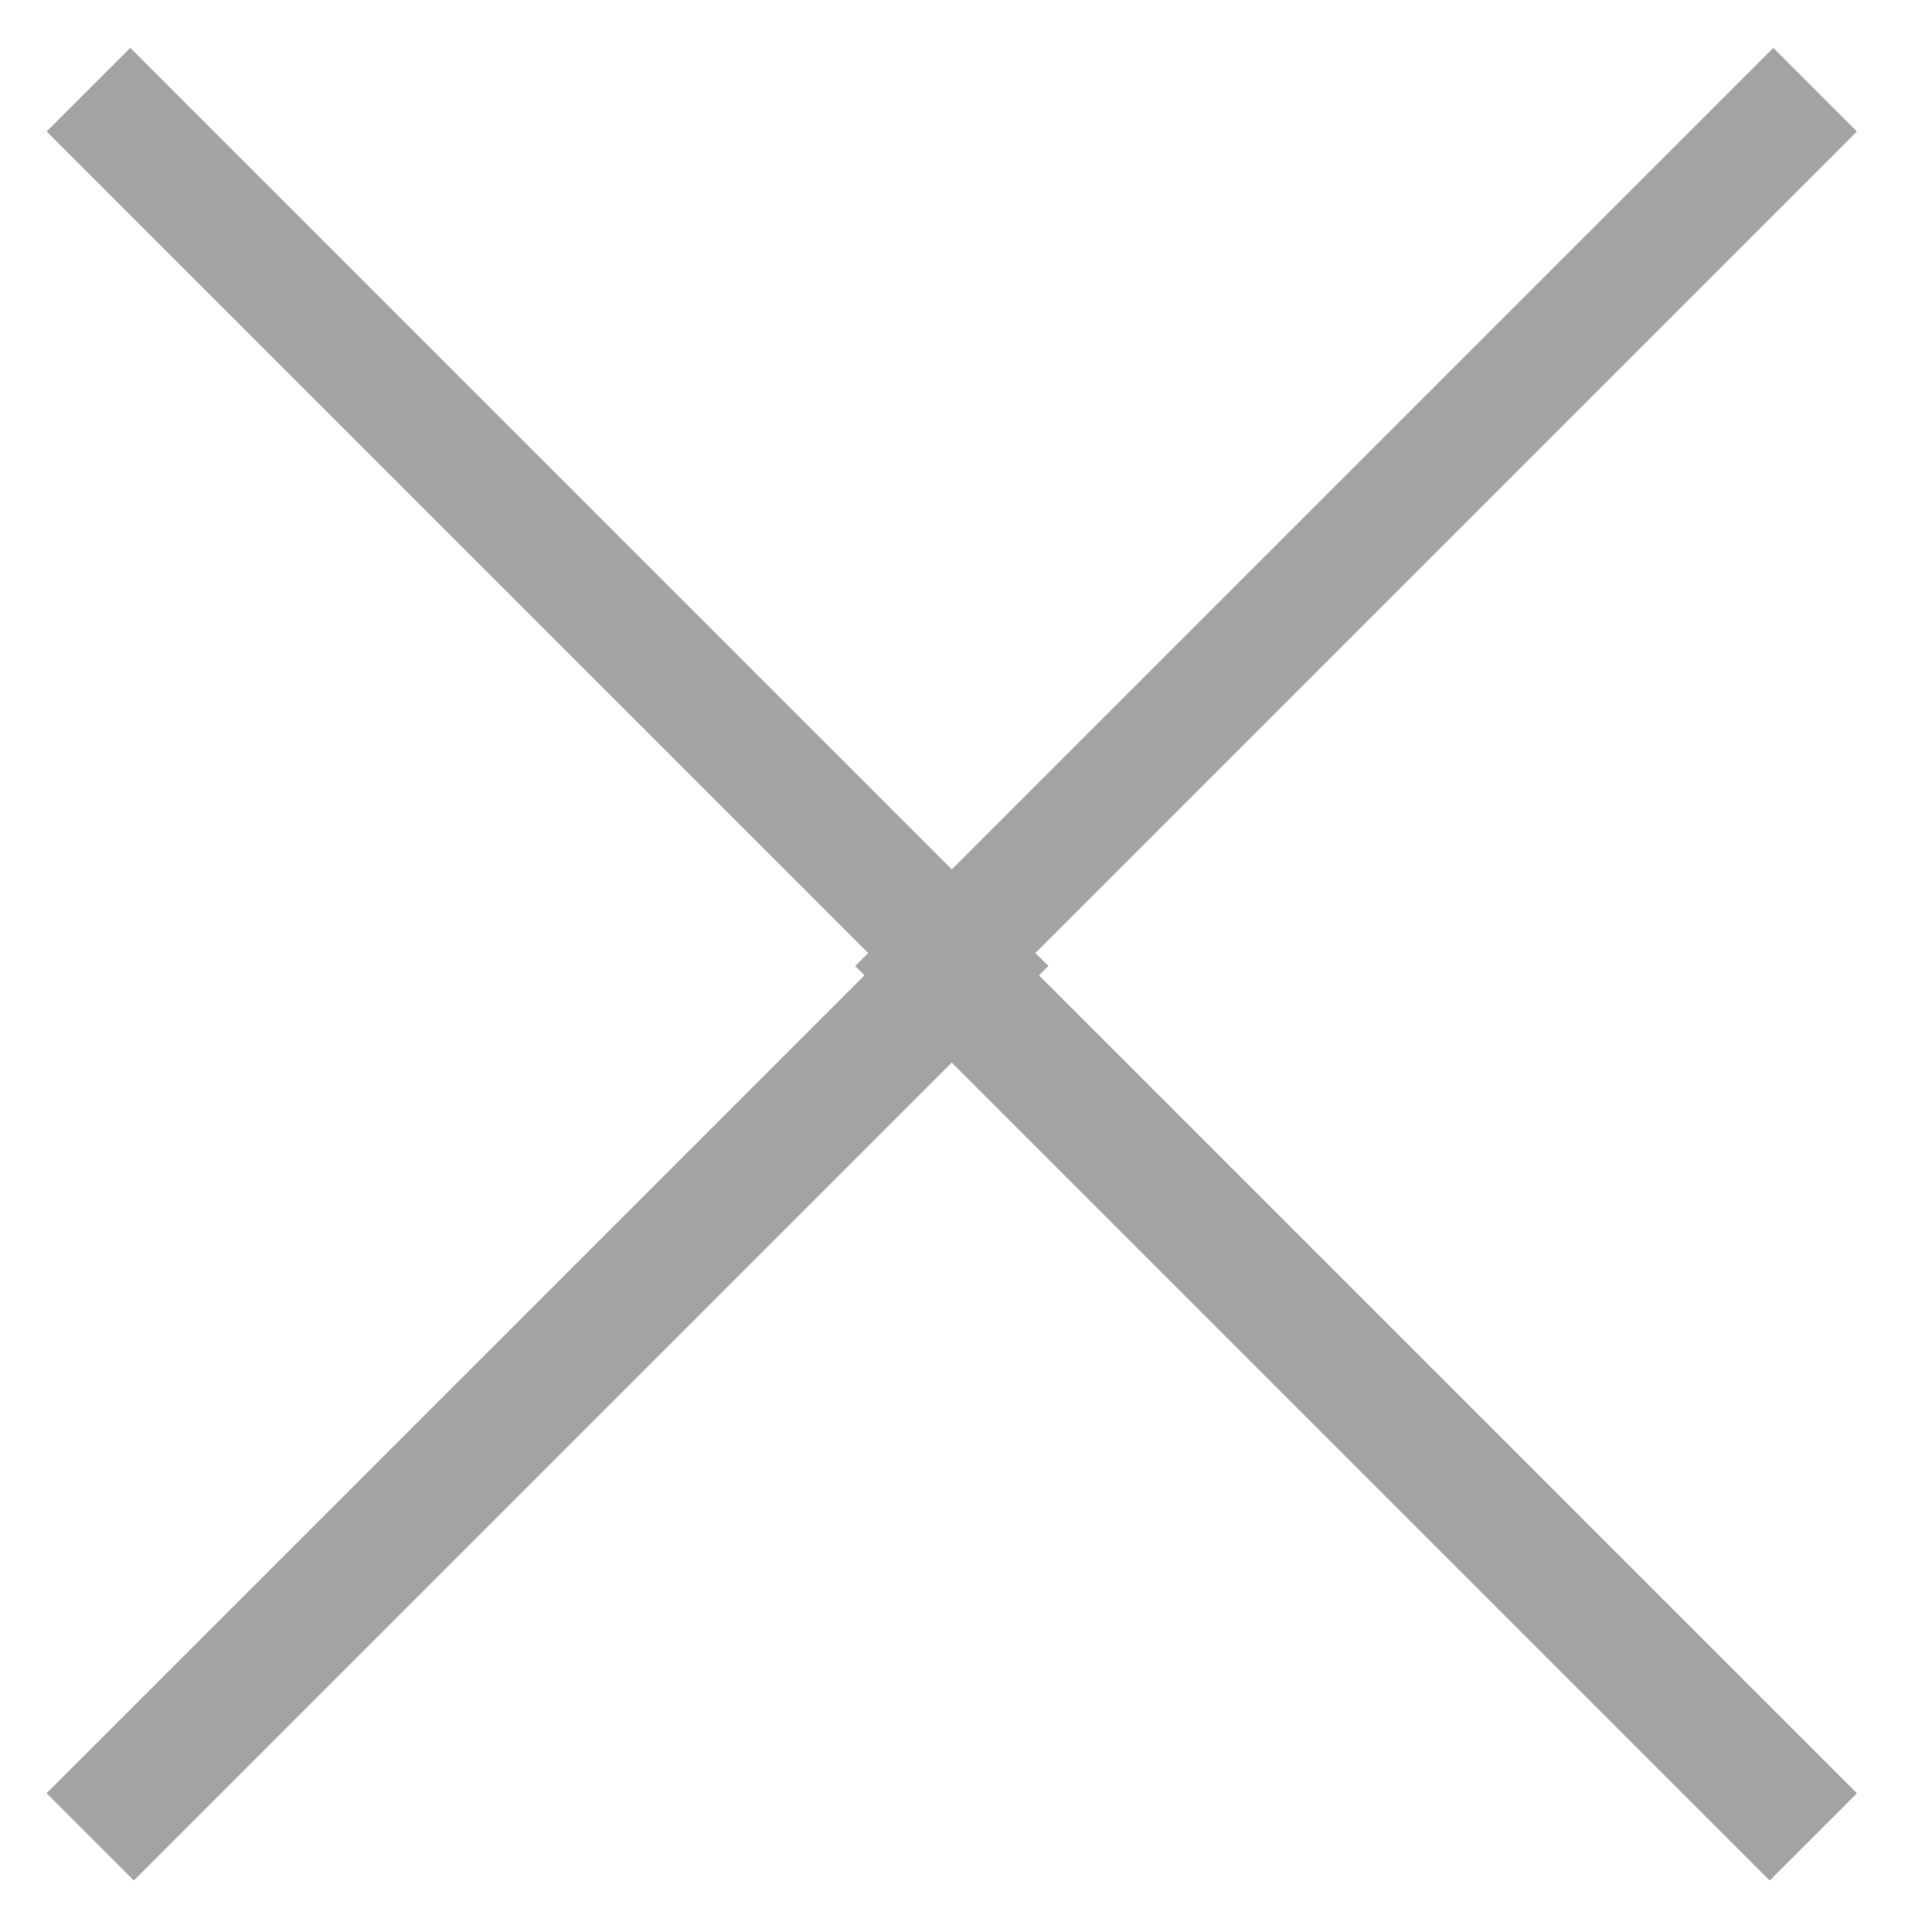
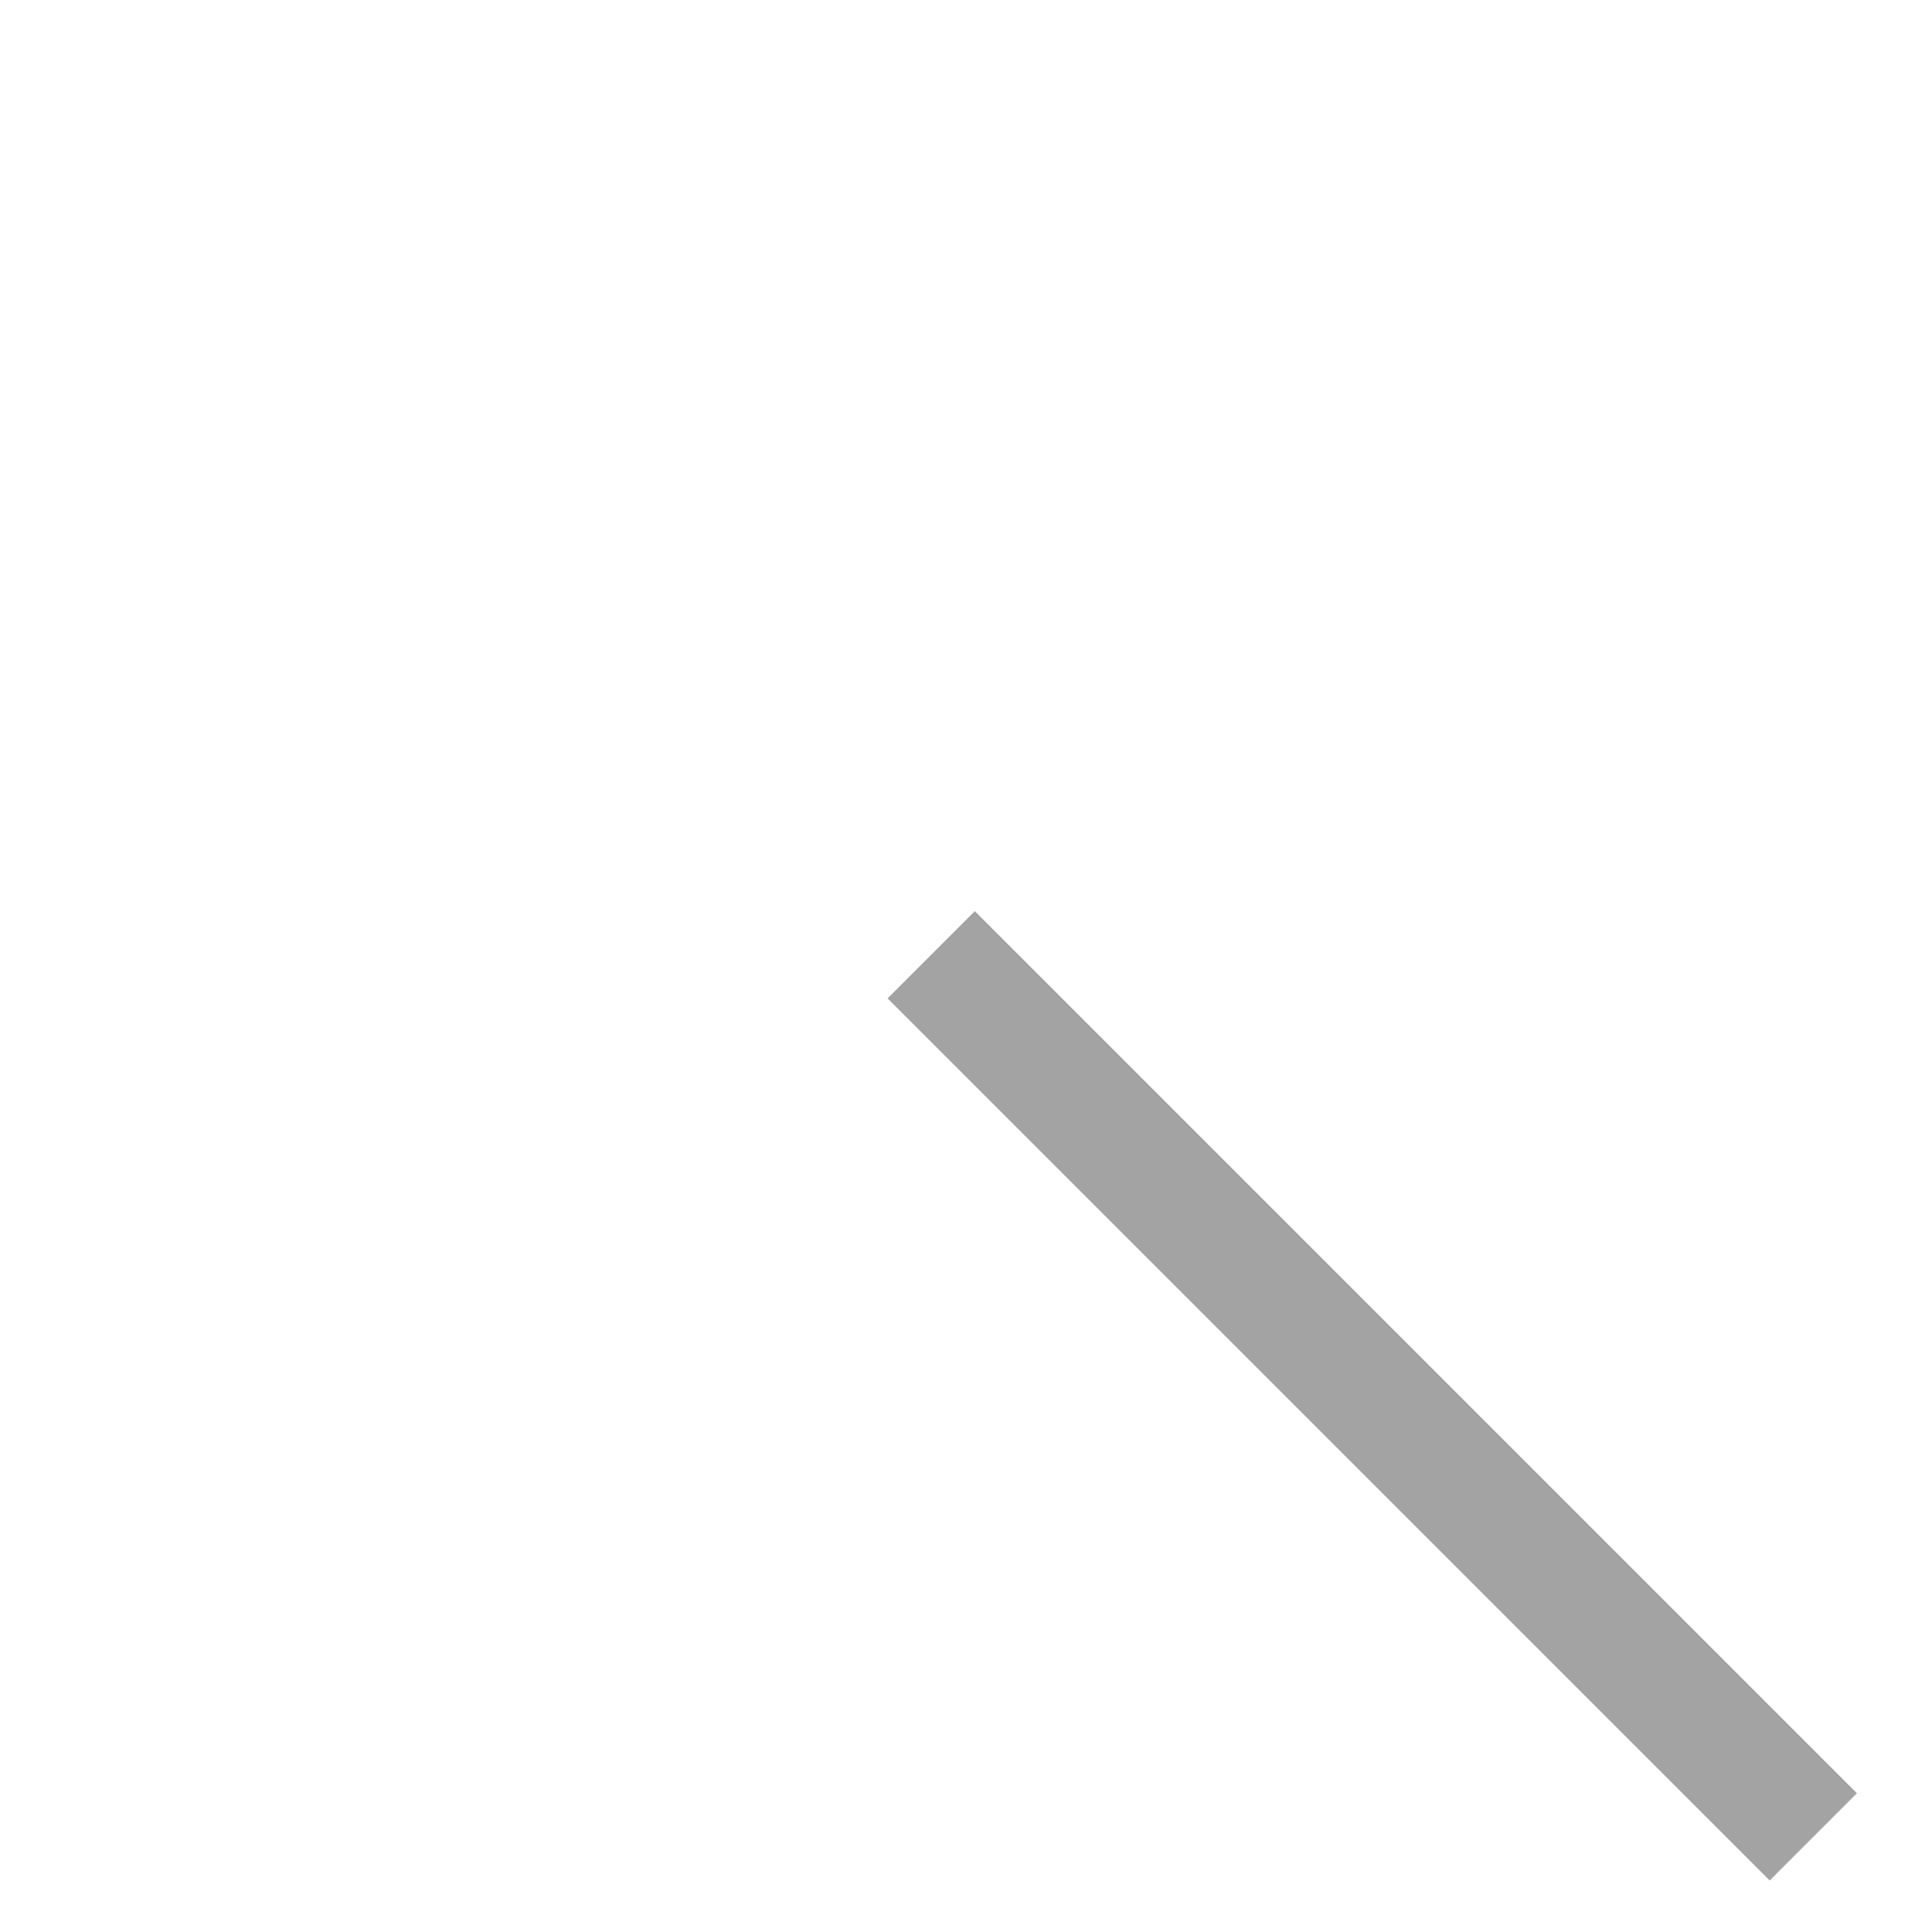
<svg xmlns="http://www.w3.org/2000/svg" width="20" height="20" viewBox="0 0 20 20">
  <defs>
    <clipPath id="clip-path">
      <rect id="Rectangle_387" data-name="Rectangle 387" width="20" height="20" transform="translate(1370 824)" fill="none" />
    </clipPath>
    <clipPath id="clip-path-2">
      <rect id="Rectangle_3" data-name="Rectangle 3" width="13.539" height="13.539" transform="translate(0)" fill="none" stroke="#a3a3a3" stroke-width="1.5" />
    </clipPath>
    <clipPath id="clip-path-3">
      <rect id="Rectangle_3-2" data-name="Rectangle 3" width="13.539" height="13.539" fill="none" stroke="#a3a3a3" stroke-width="1.5" />
    </clipPath>
  </defs>
  <g id="Mask_Group_60" data-name="Mask Group 60" transform="translate(-1370 -824)" clip-path="url(#clip-path)">
    <g id="Group_4415" data-name="Group 4415" transform="translate(1111.675 386.574)">
      <g id="Group_4334" data-name="Group 4334" transform="translate(259.577 437.841) rotate(45)">
        <g id="Group_6" data-name="Group 6" transform="translate(0.027 -0.011)">
          <g id="Group_5" data-name="Group 5" transform="translate(0)" clip-path="url(#clip-path-2)">
-             <path id="Path_5" data-name="Path 5" d="M12.914,12.914V0H0" transform="translate(0.098 0.474)" fill="none" stroke="#a3a3a3" stroke-miterlimit="10" stroke-width="1.5" />
-           </g>
+             </g>
        </g>
      </g>
      <g id="Group_4414" data-name="Group 4414" transform="translate(286.325 447.426) rotate(135)">
        <g id="Group_6-2" data-name="Group 6" transform="translate(0 0)">
          <g id="Group_5-2" data-name="Group 5" transform="translate(0)" clip-path="url(#clip-path-3)">
-             <path id="Path_5-2" data-name="Path 5" d="M12.914,0V12.914H0" transform="translate(0.098 0.151)" fill="none" stroke="#a3a3a3" stroke-miterlimit="10" stroke-width="1.5" />
+             <path id="Path_5-2" data-name="Path 5" d="M12.914,0V12.914" transform="translate(0.098 0.151)" fill="none" stroke="#a3a3a3" stroke-miterlimit="10" stroke-width="1.5" />
          </g>
        </g>
      </g>
    </g>
  </g>
</svg>